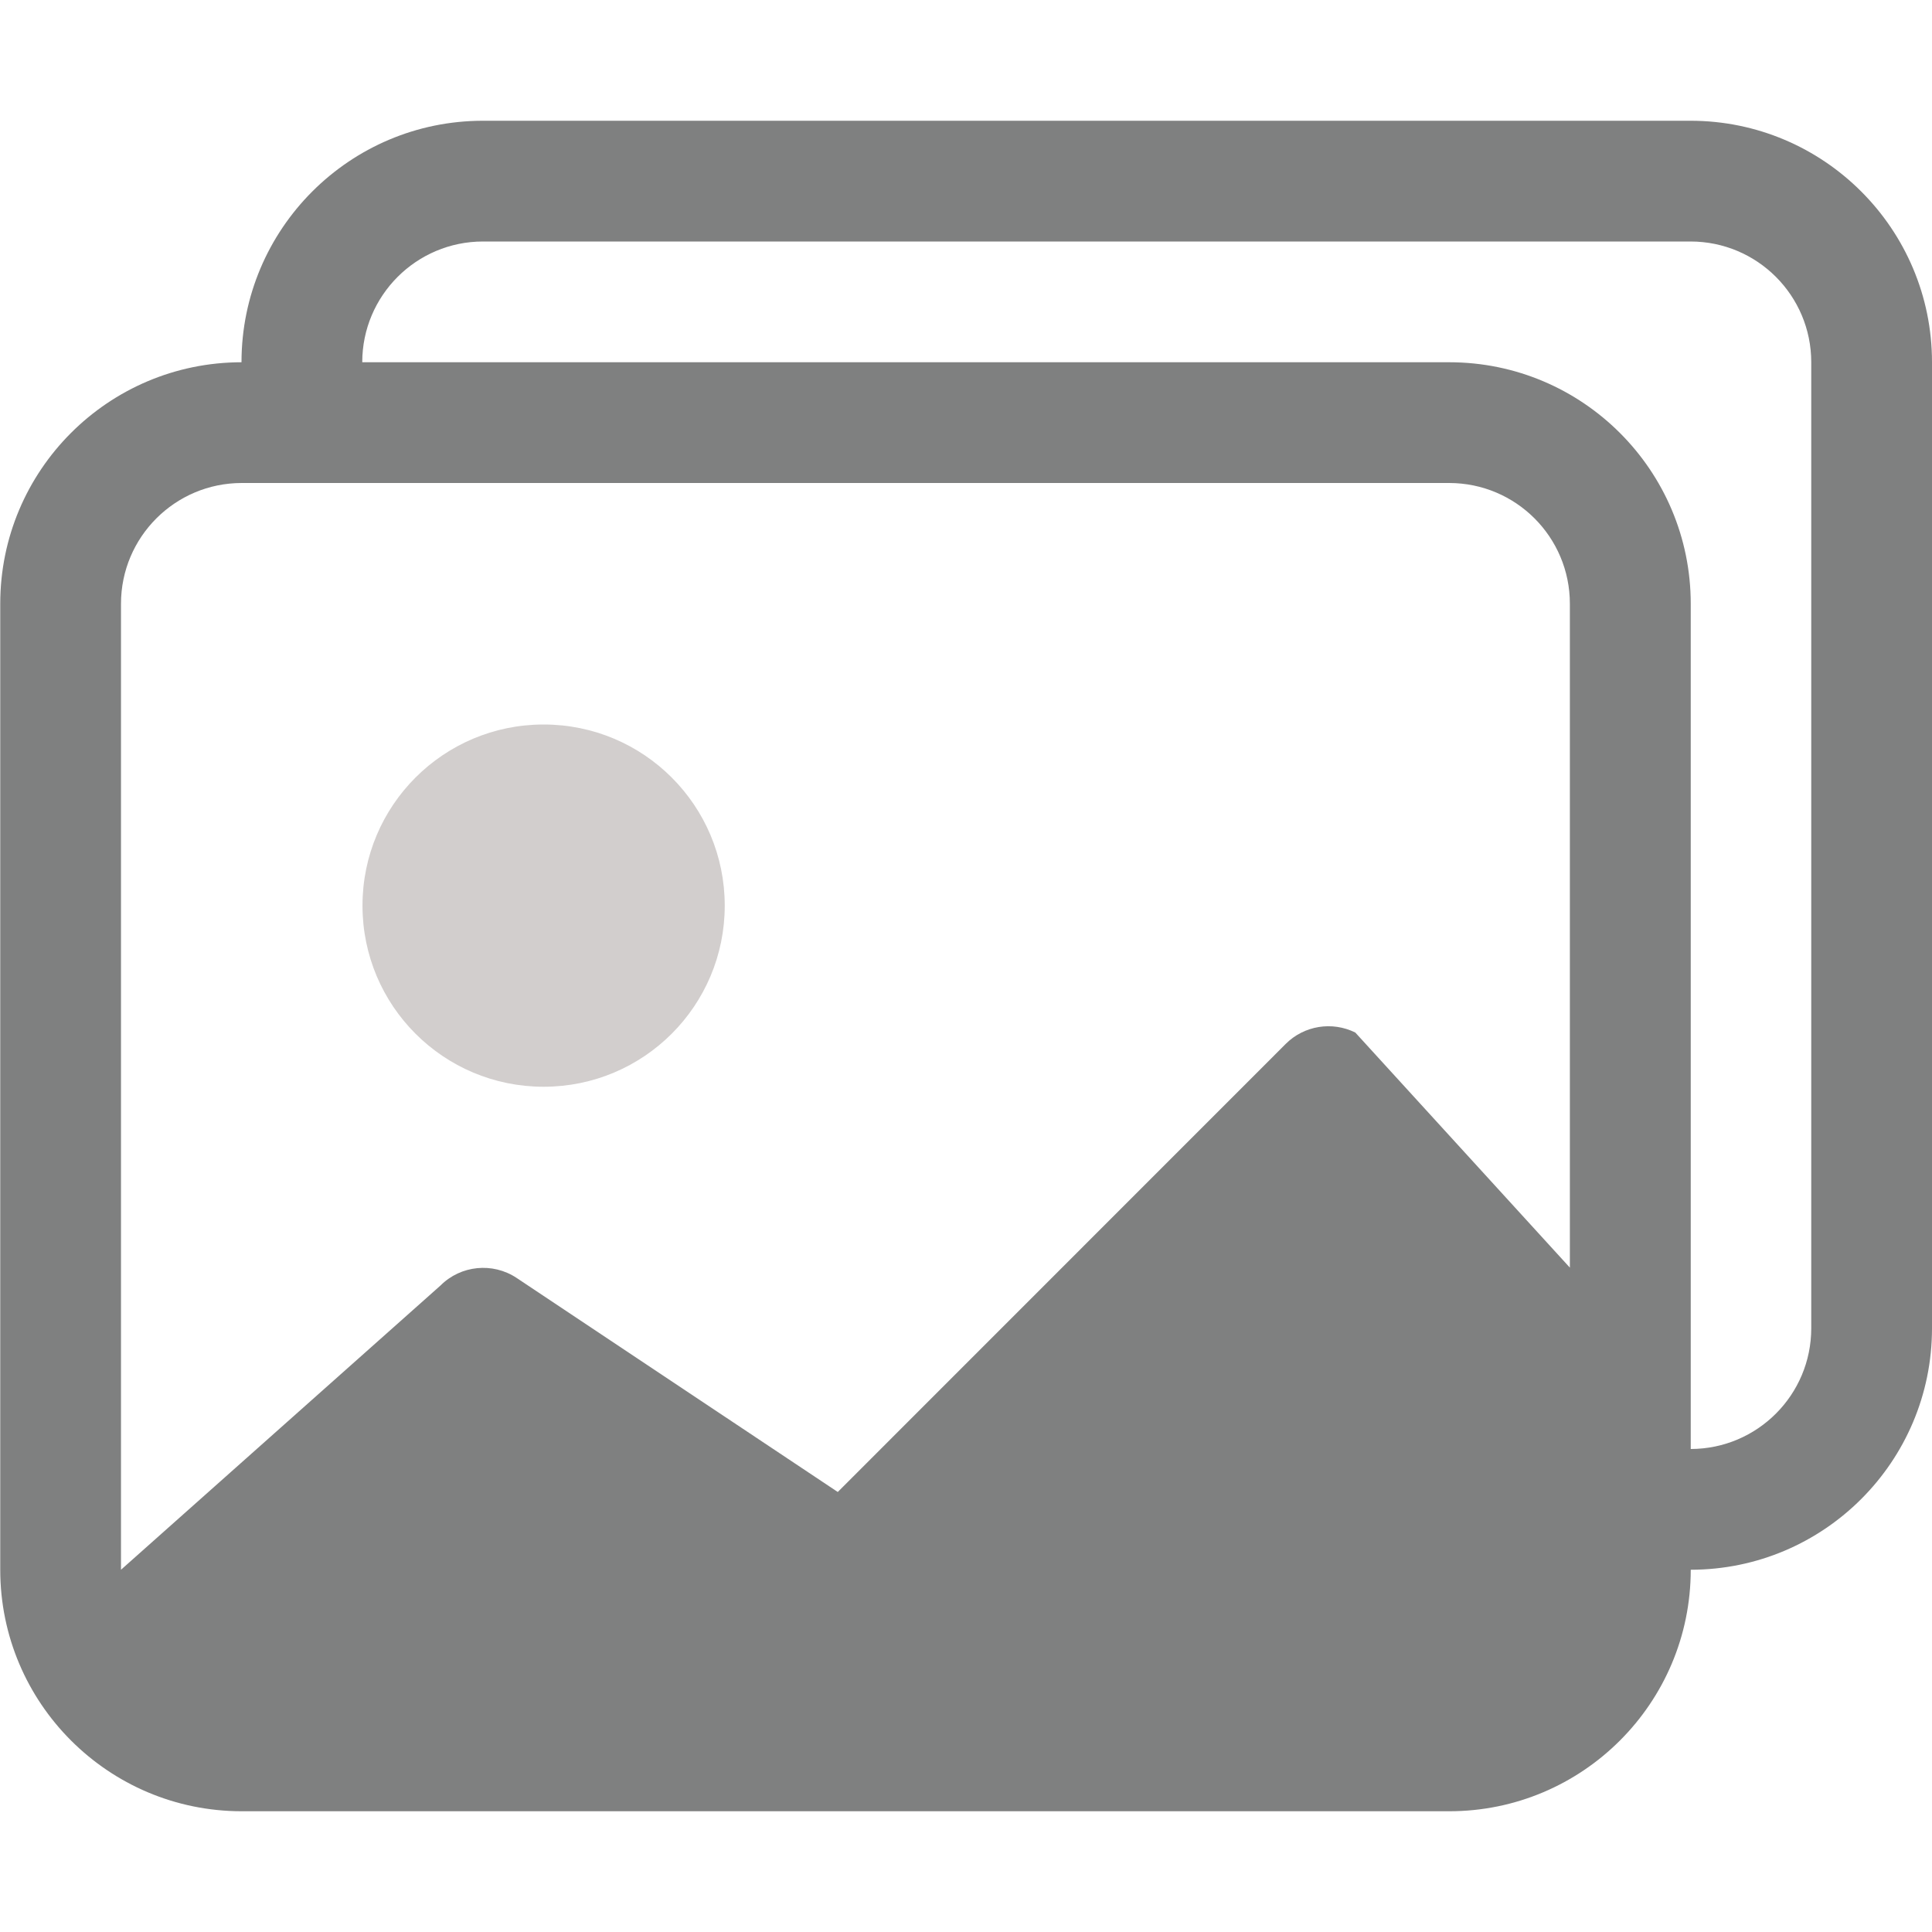
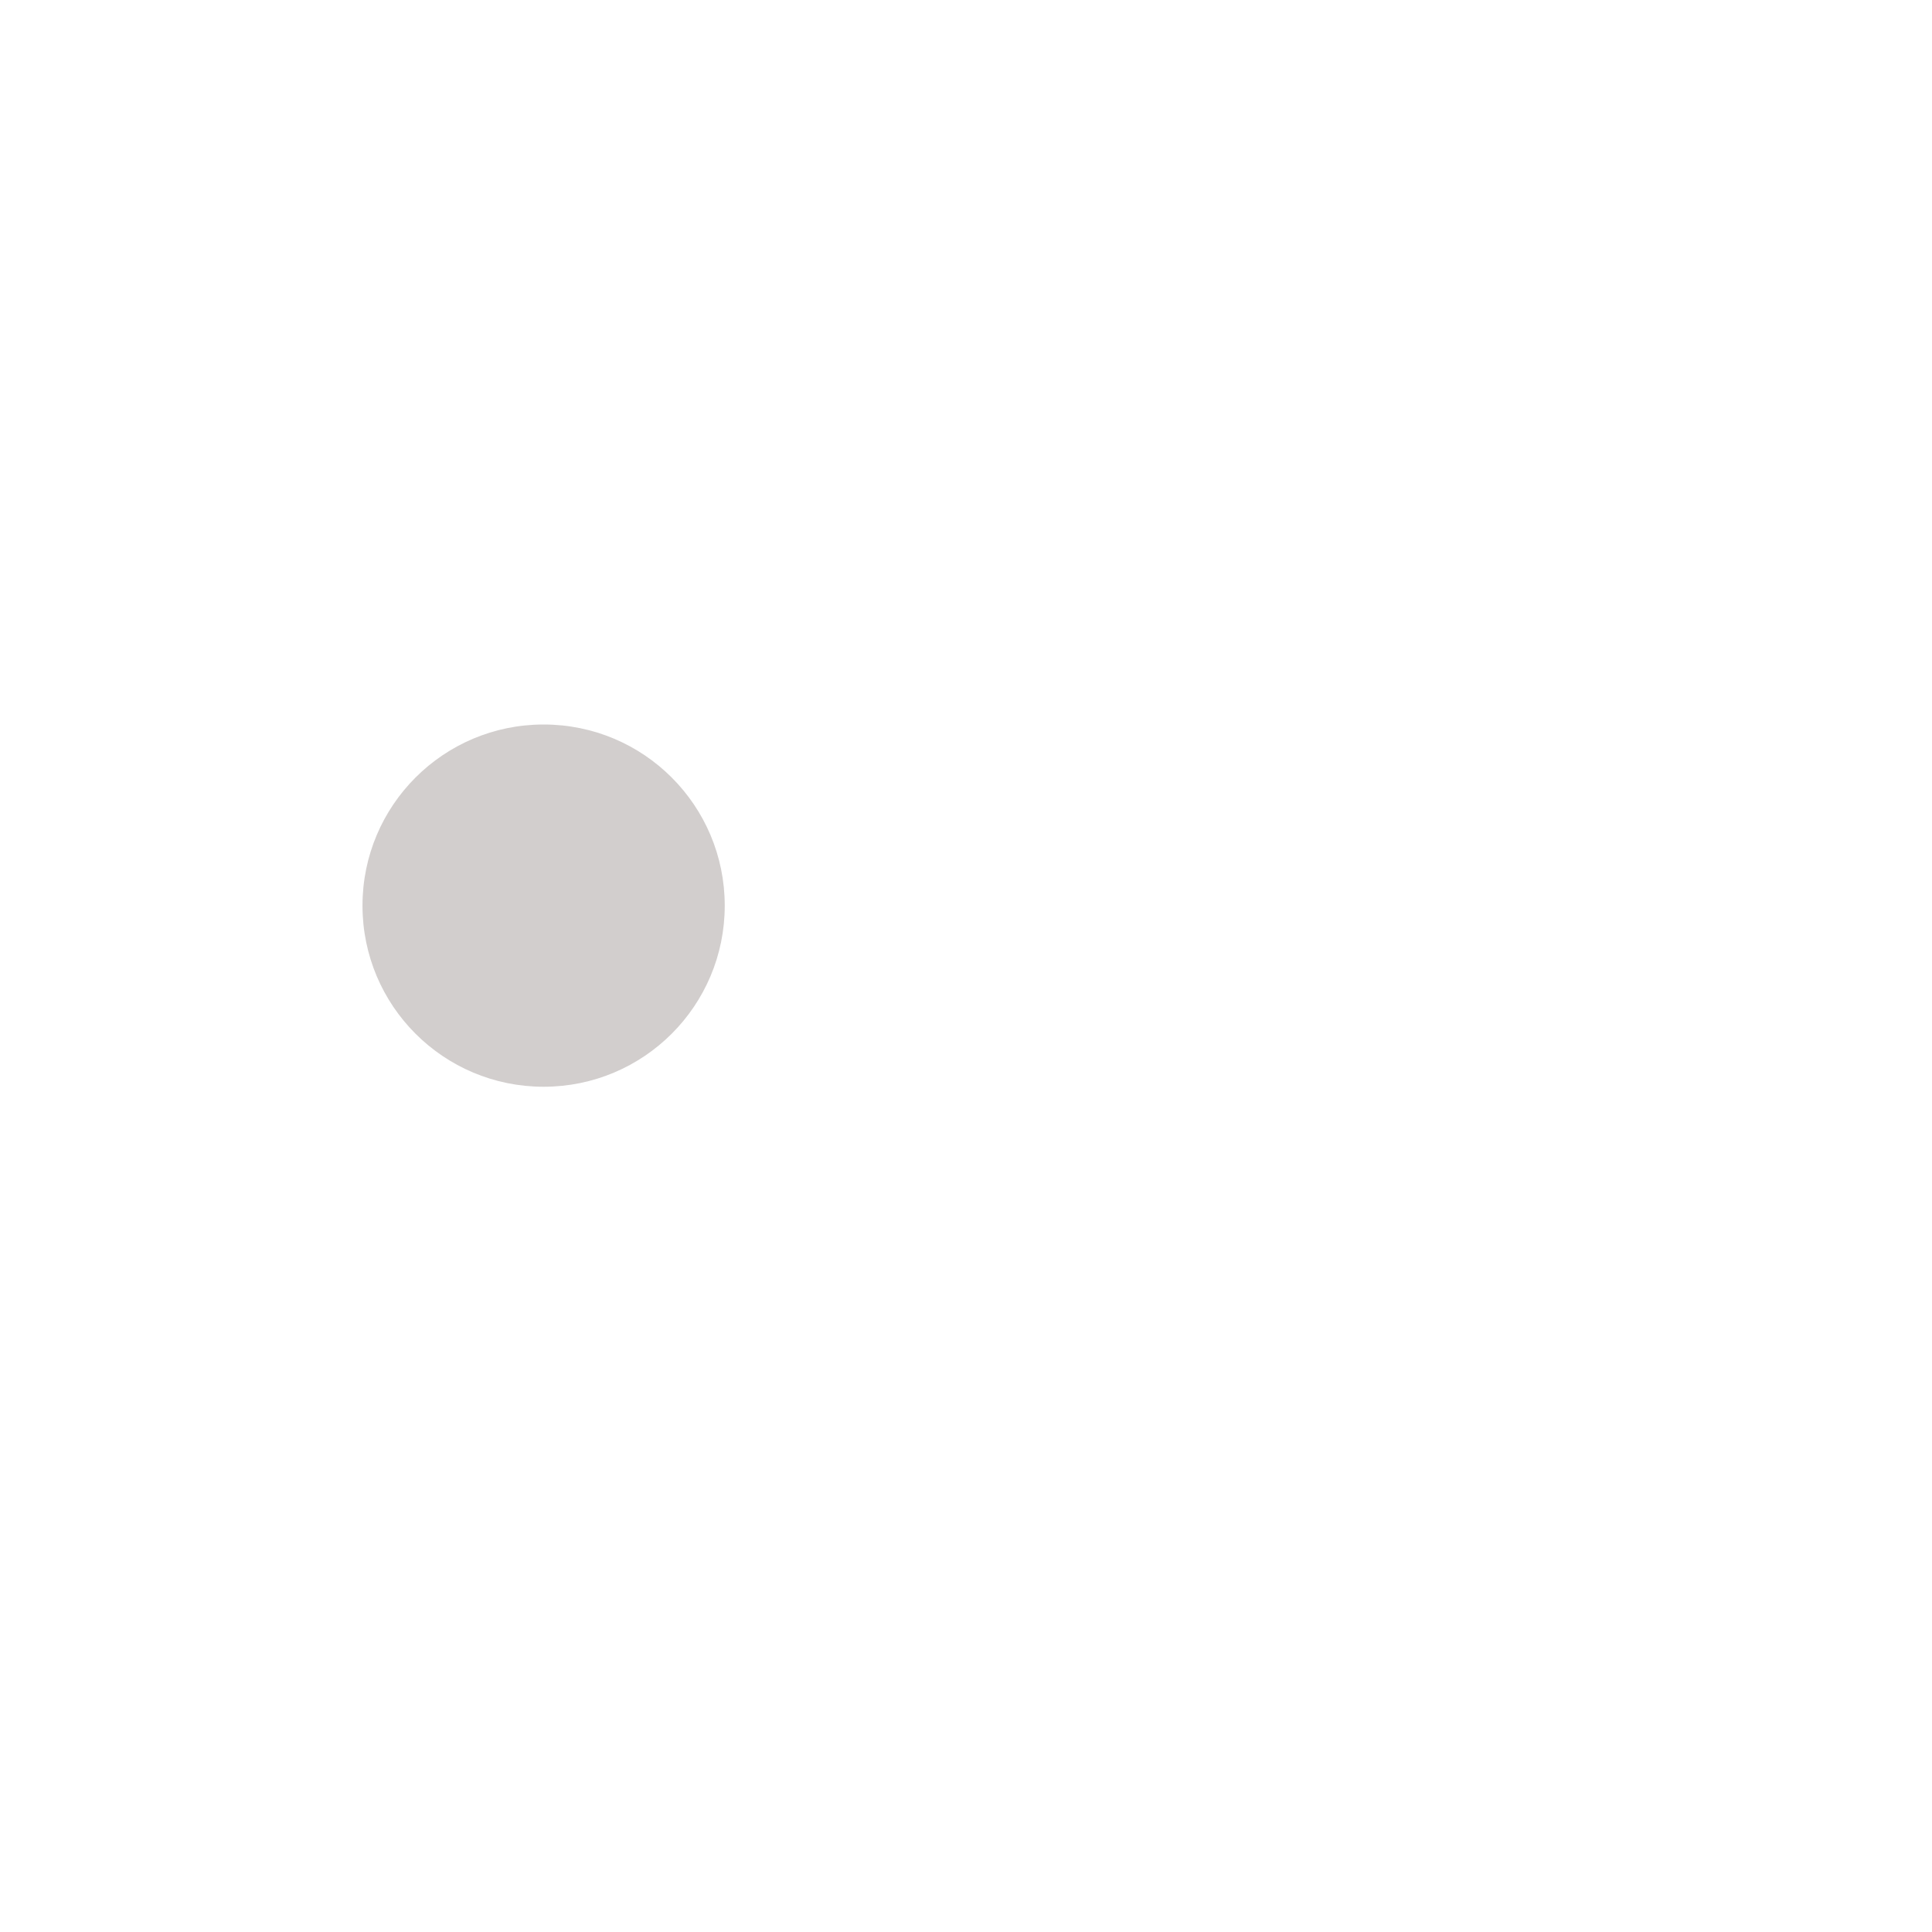
<svg xmlns="http://www.w3.org/2000/svg" version="1.1" id="Layer_1" x="0px" y="0px" width="16px" height="16px" viewBox="0 0 16 16" enable-background="new 0 0 16 16" xml:space="preserve">
  <path fill="#D2CECD" d="M4.502,9c0.829,0,1.5-0.671,1.5-1.5S5.331,6,4.502,6s-1.5,0.671-1.5,1.5S3.673,9,4.502,9z" />
-   <path fill="#7F8080" d="M14.002,13c0,1.104-0.896,2-2,2h-10c-1.104,0-2-0.896-2-2V5c0-1.104,0.894-1.999,1.998-2  c0-1.104,0.896-2,2-2h10c1.104,0,2,0.896,2,2v8C16,12.104,15.105,12.999,14.002,13z M14,2H4C3.448,2,3,2.448,3,3h9.002  c1.104,0,2,0.896,2,2v7C14.554,11.999,15,11.551,15,11V3C15,2.448,14.553,2,14,2z M2.002,4c-0.552,0-1,0.448-1,1v8l2.646-2.354  c0.168-0.168,0.432-0.194,0.63-0.063l2.66,1.773l3.71-3.711c0.152-0.152,0.384-0.189,0.576-0.094l1.777,1.947V5c0-0.552-0.447-1-1-1  H2.002z" />
</svg>